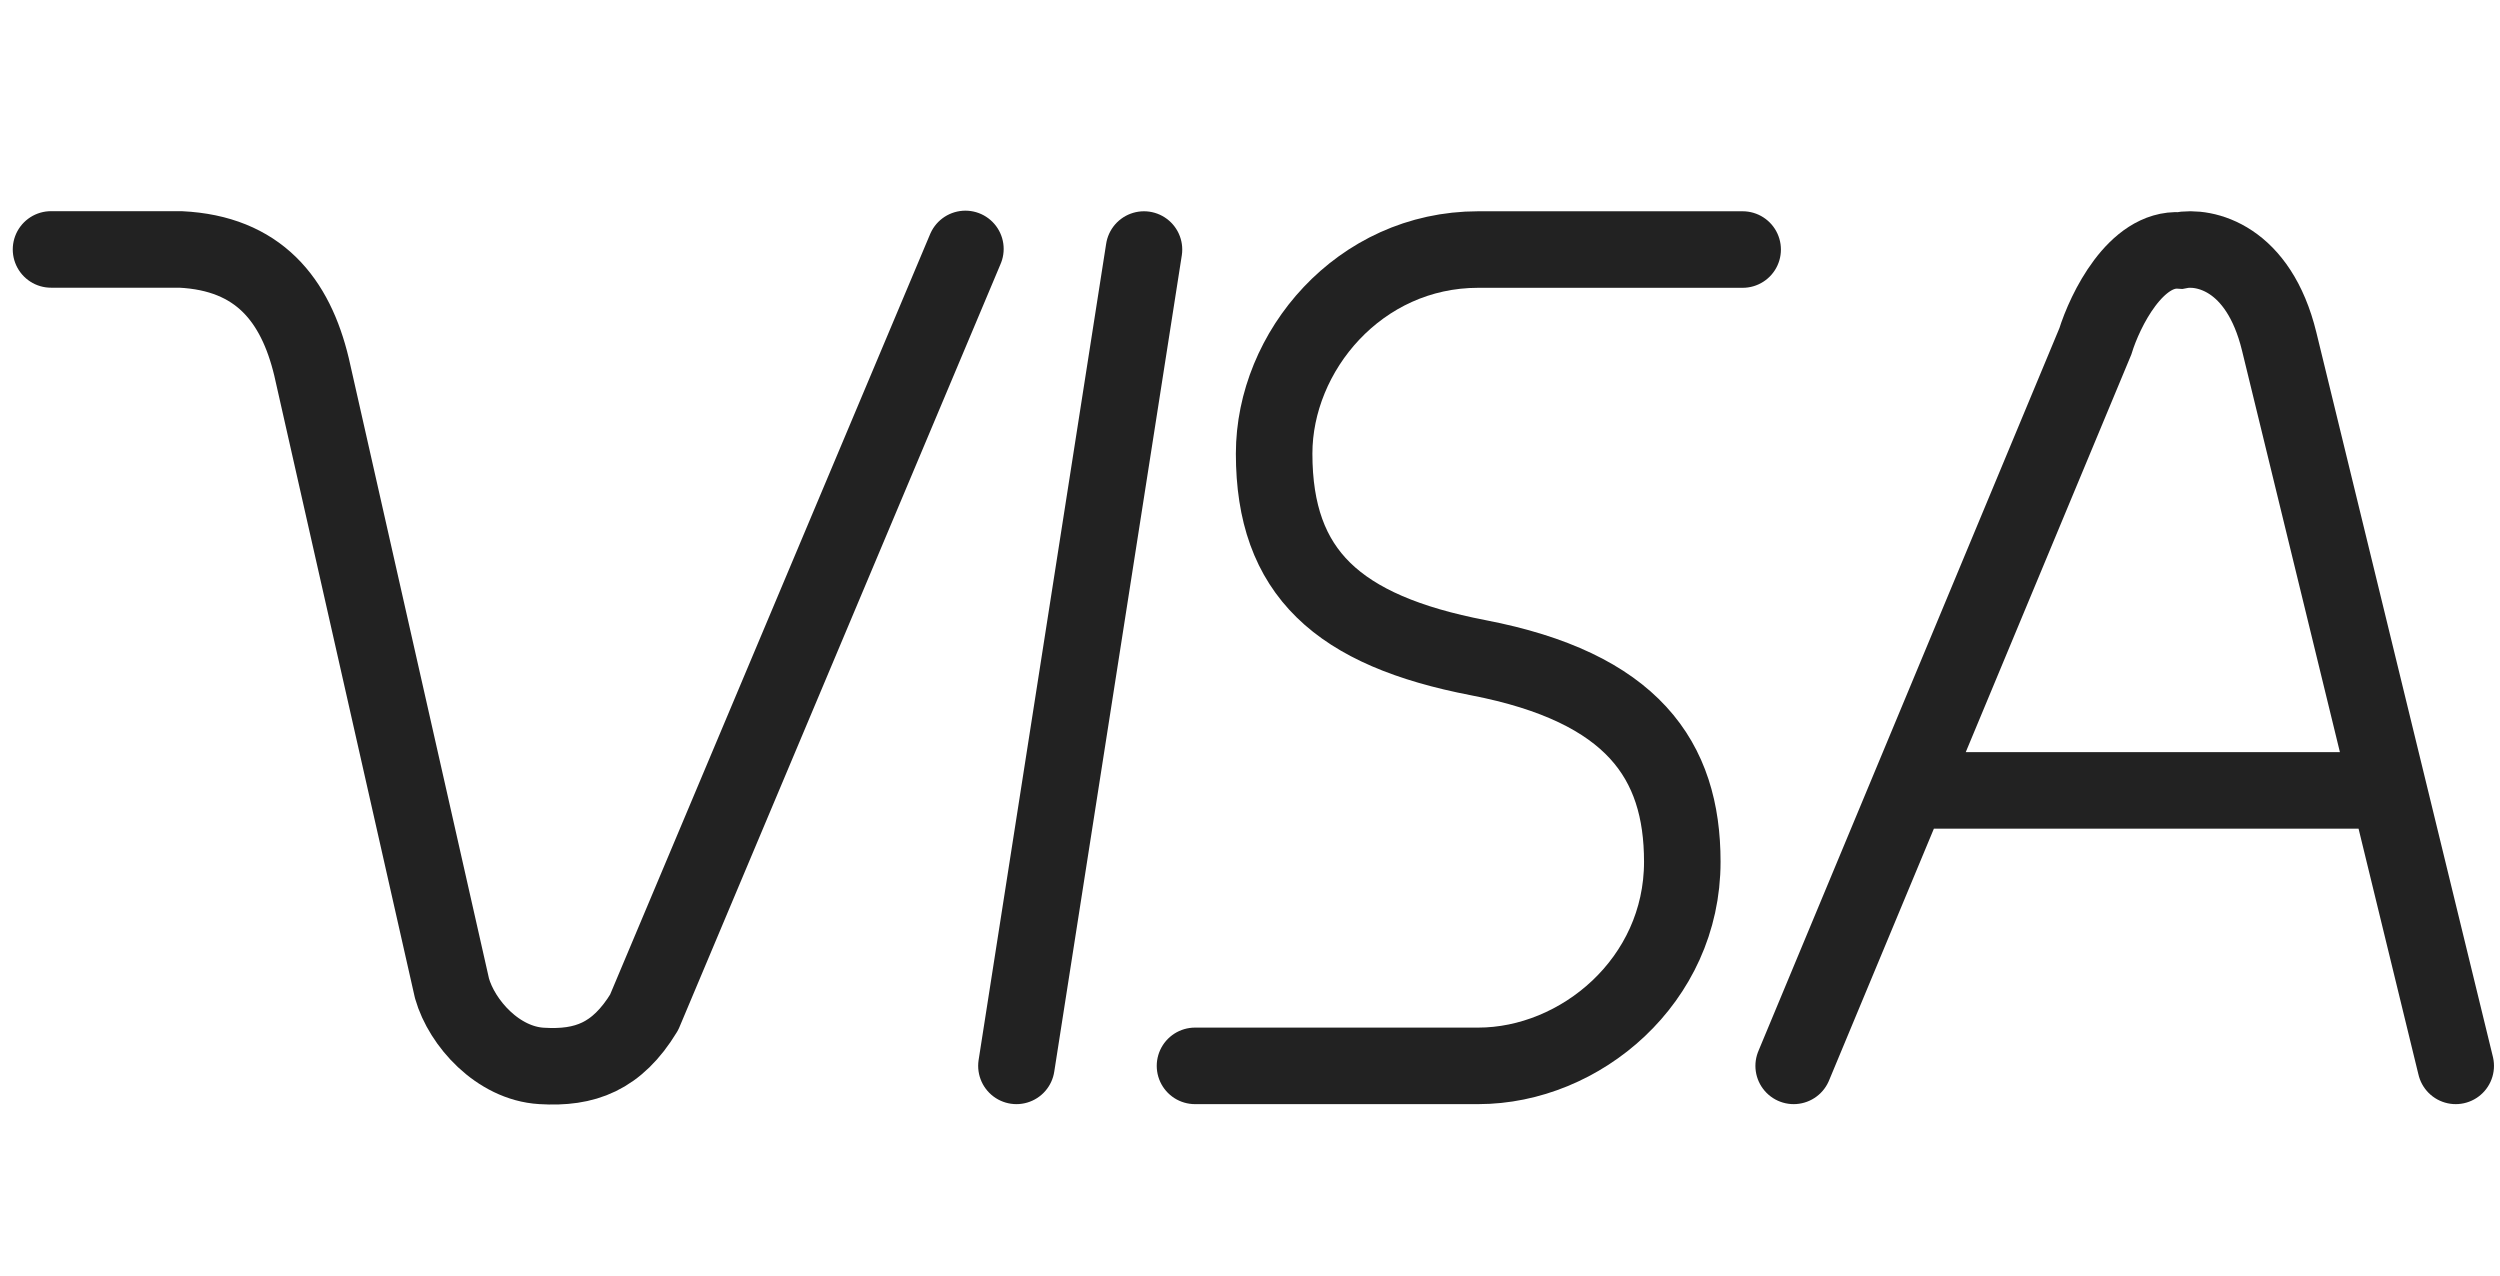
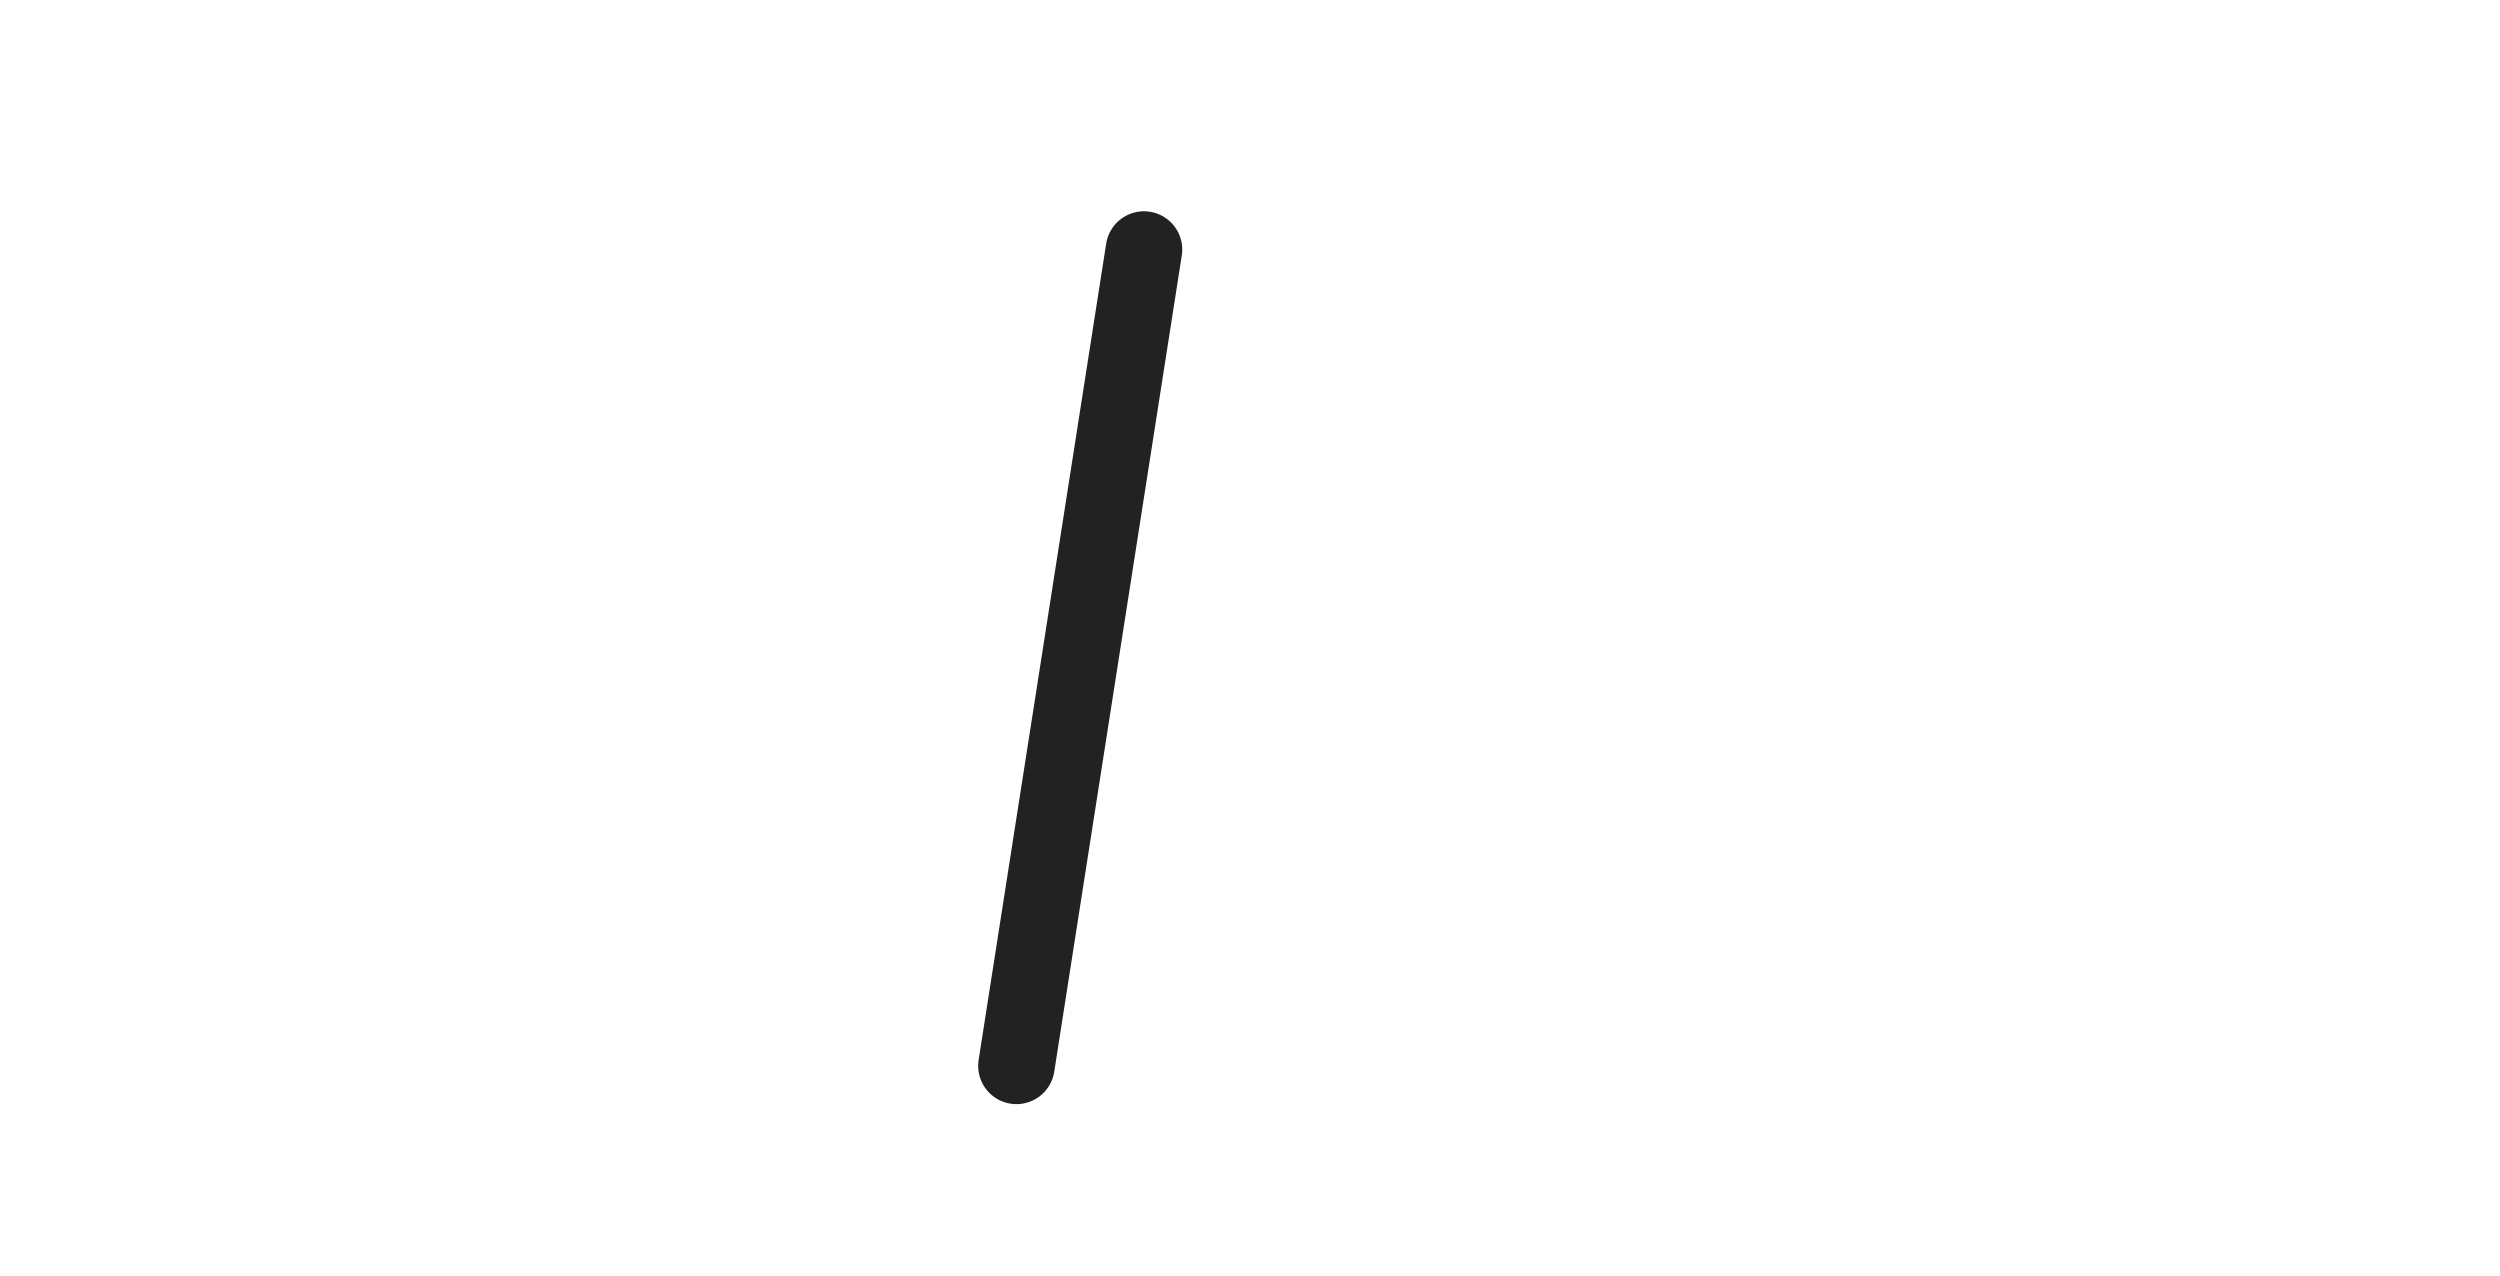
<svg xmlns="http://www.w3.org/2000/svg" width="49" height="25" viewBox="0 0 49 25" fill="none">
-   <path d="M1 4.889C1.528 4.889 3.537 4.889 3.537 4.889C5.066 4.963 5.79 5.874 6.106 7.191L8.859 19.372C9.054 20.056 9.76 20.841 10.613 20.892C11.466 20.945 12.094 20.715 12.625 19.842L18.922 4.879" stroke="#222222" stroke-width="1.5" stroke-linecap="round" stroke-linejoin="round" />
  <path d="M22.422 4.891L19.922 20.891" stroke="#222222" stroke-width="1.5" stroke-linecap="round" stroke-linejoin="round" />
-   <path d="M34.156 4.891H28.973C26.639 4.891 24.973 6.891 24.973 8.891C24.973 11.224 26.219 12.359 28.973 12.891C31.996 13.474 32.973 14.891 32.973 16.891C32.973 19.224 30.973 20.891 28.973 20.891H23.422" stroke="#222222" stroke-width="1.5" stroke-miterlimit="10" stroke-linecap="round" stroke-linejoin="round" />
-   <path d="M35.156 20.891L37.404 15.492M48.132 20.891L46.817 15.492M46.817 15.492L44.672 6.693C44.268 5.038 43.206 4.814 42.726 4.909C41.861 4.852 41.26 6.074 41.068 6.693L37.404 15.492M46.817 15.492H37.404" stroke="#222222" stroke-width="1.5" stroke-linecap="round" />
</svg>